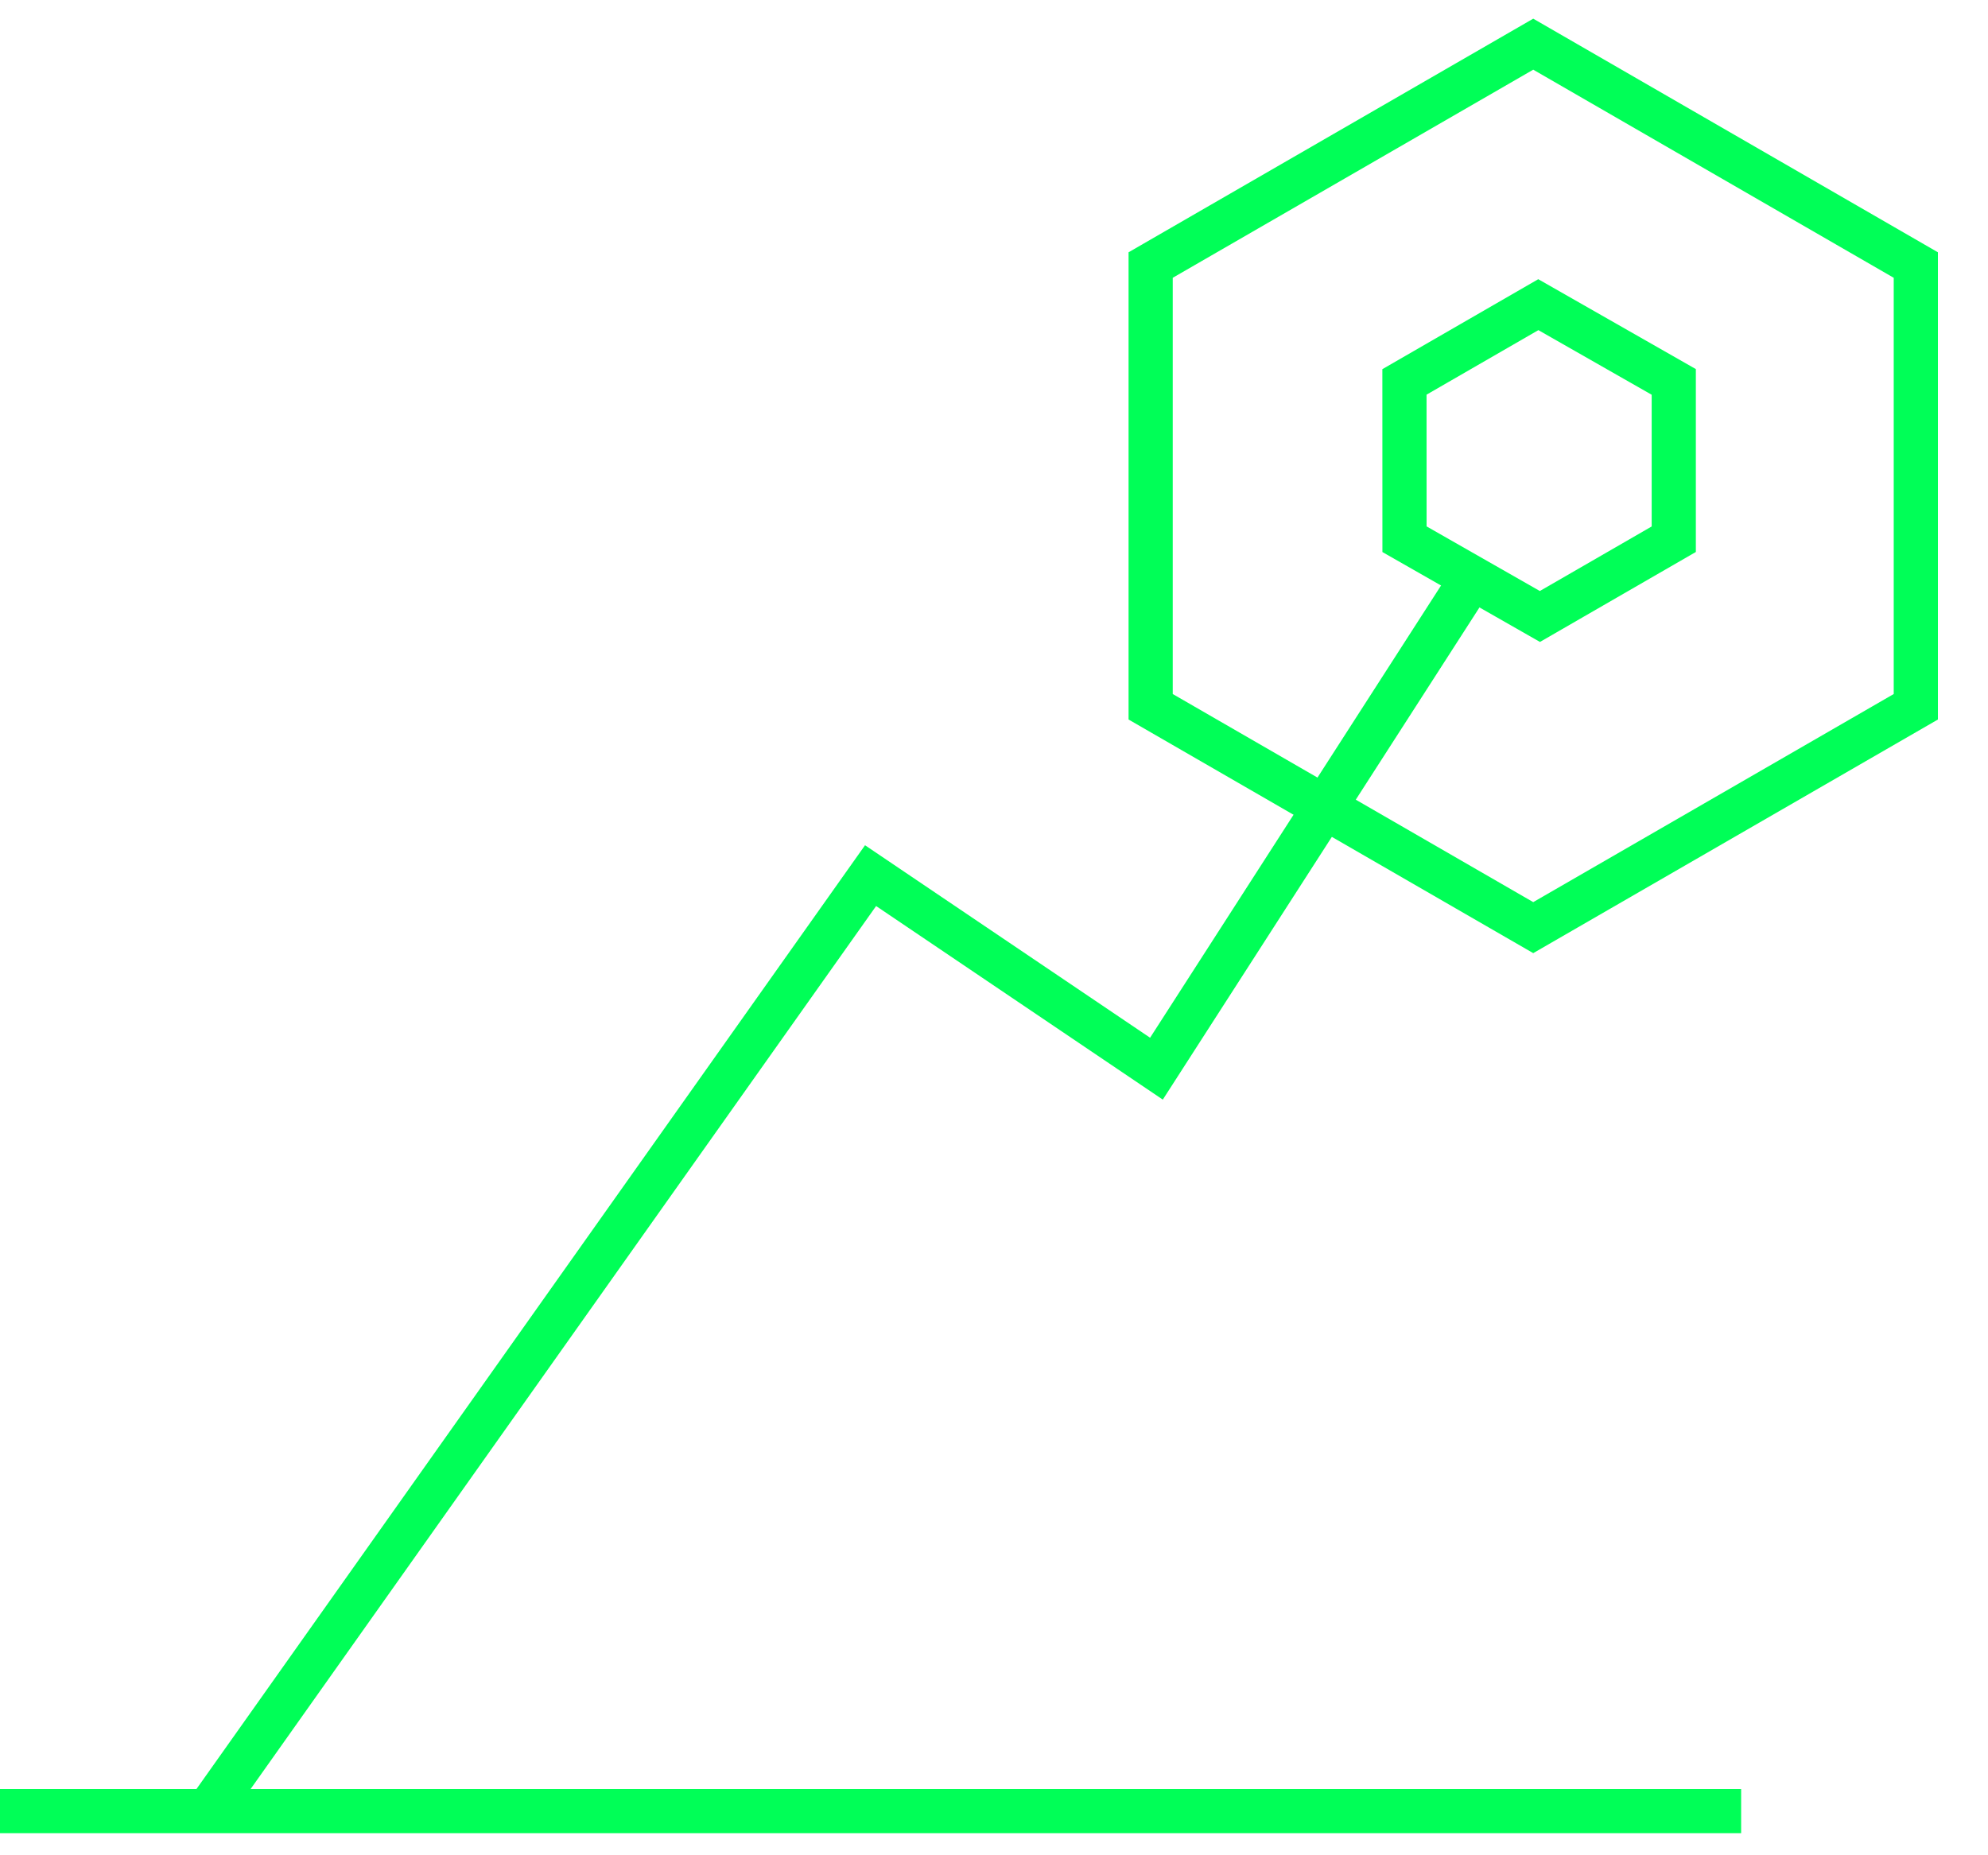
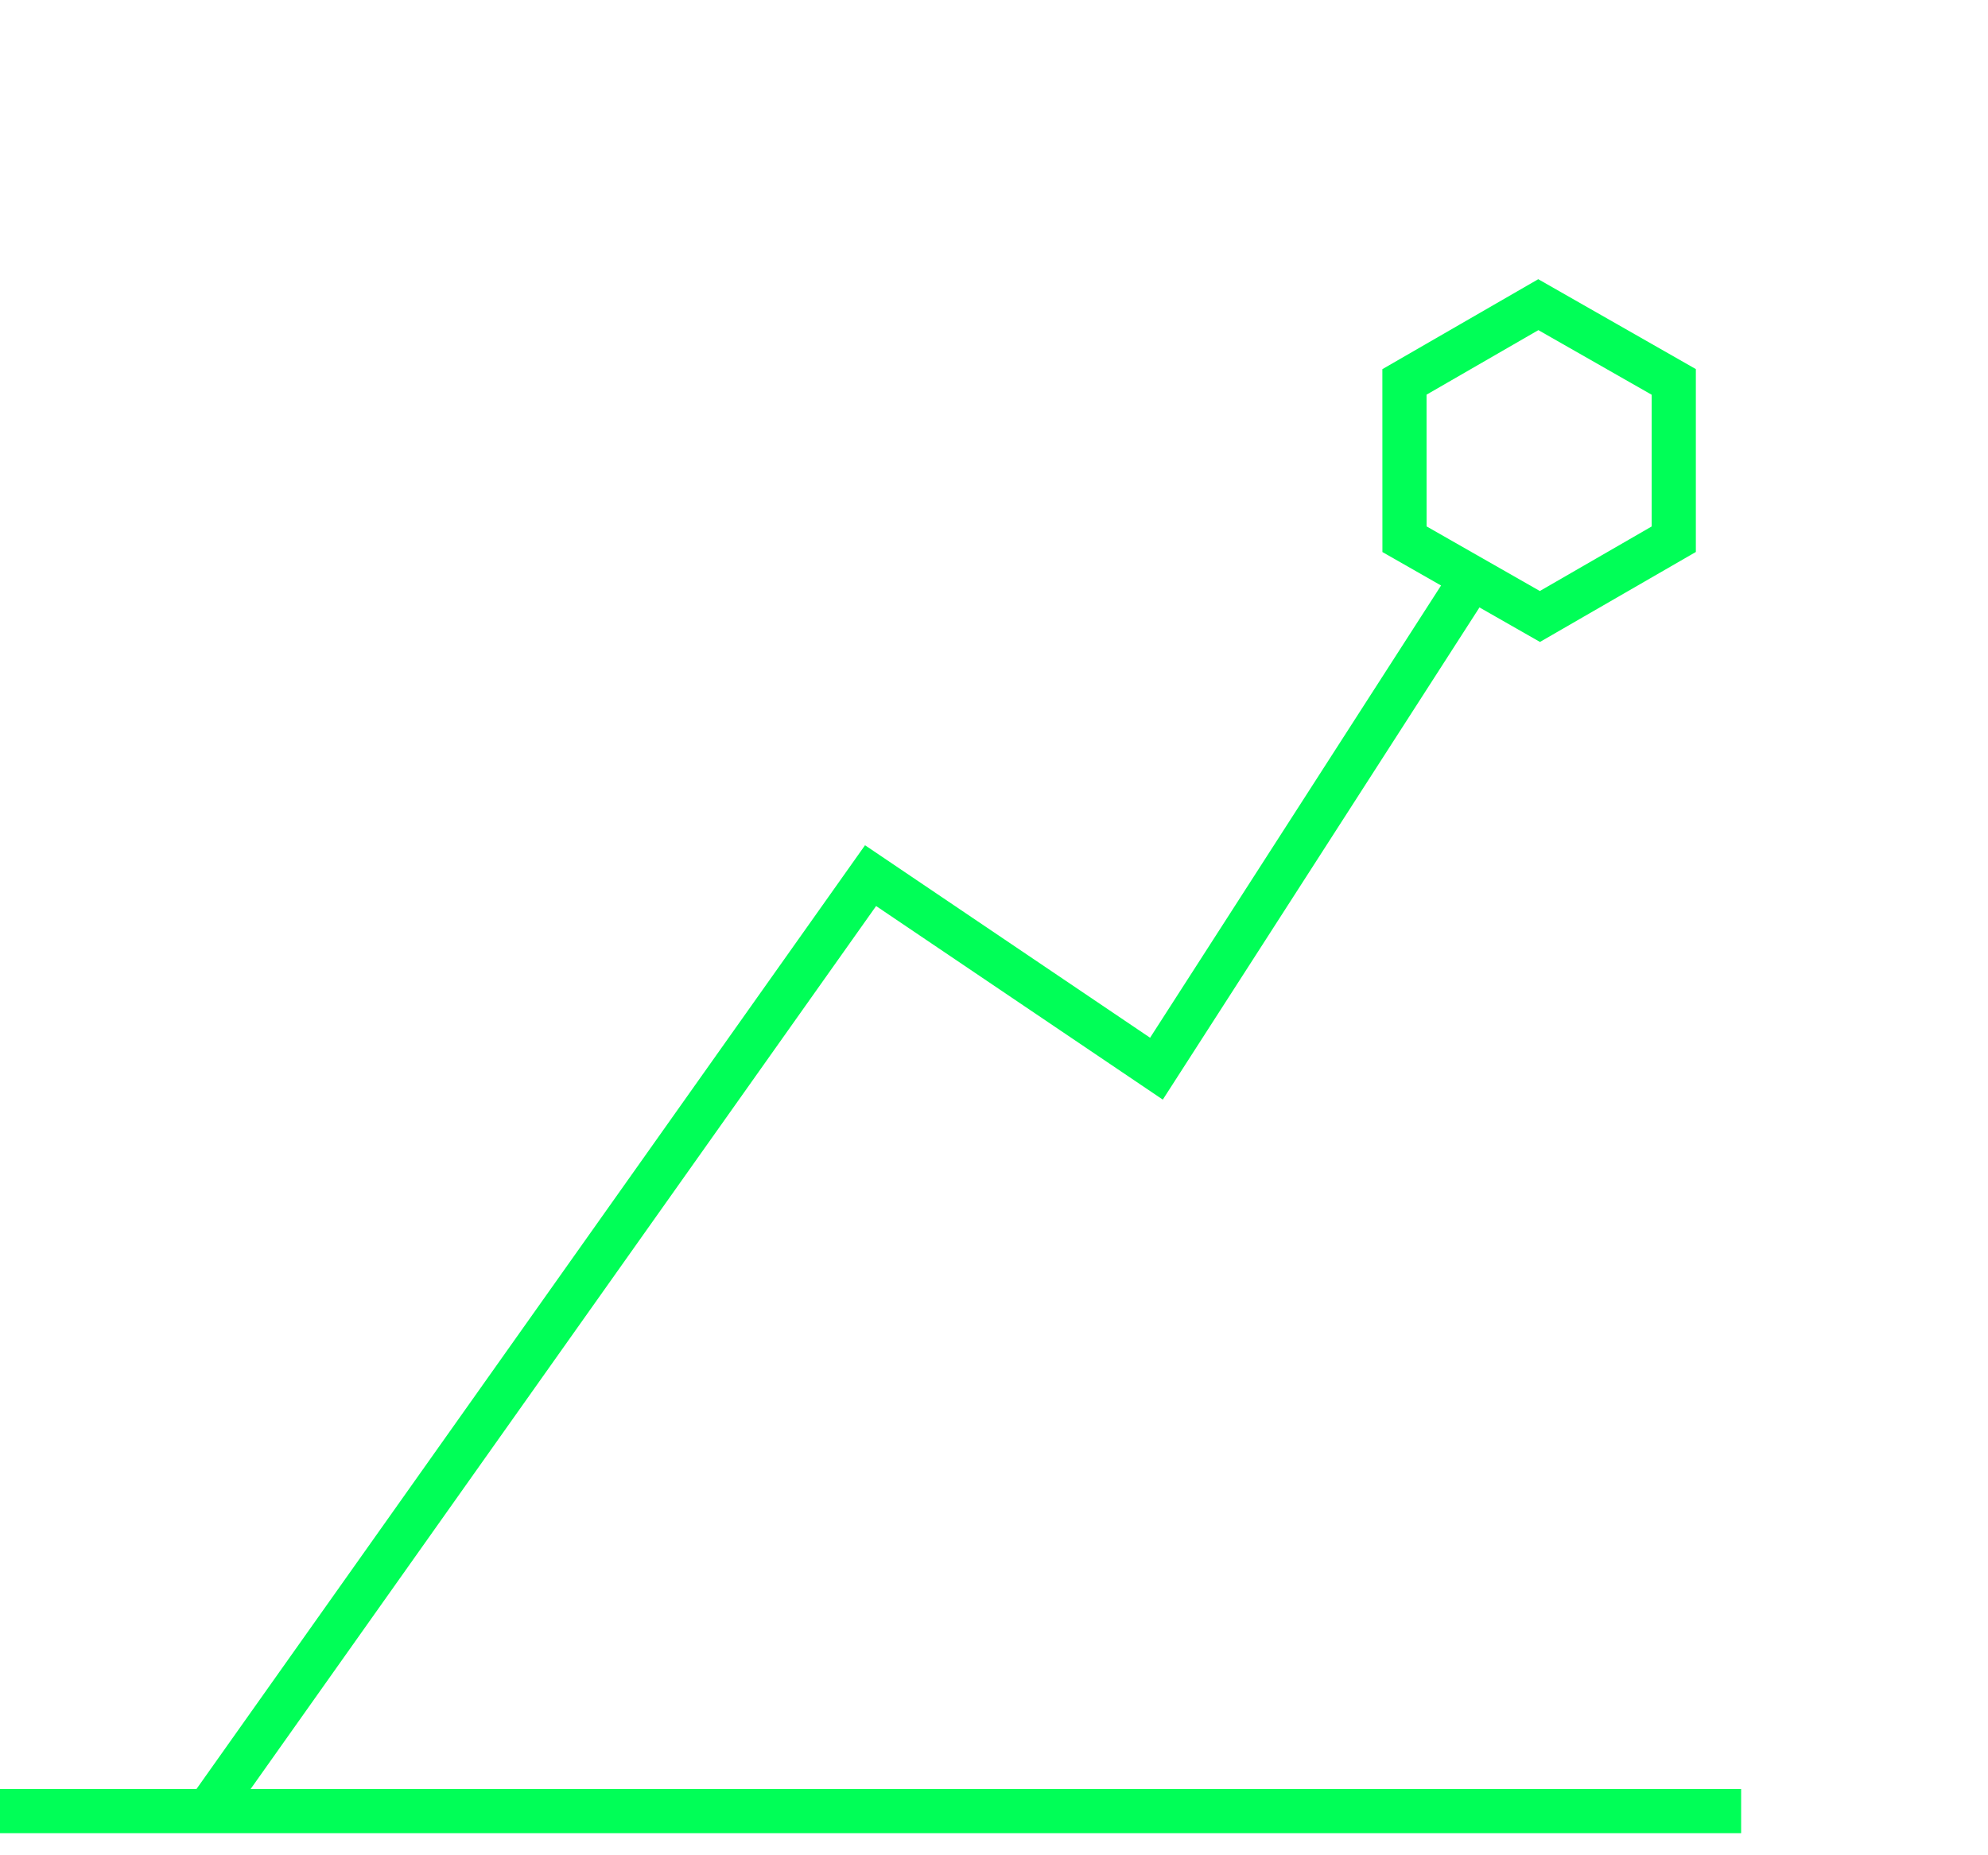
<svg xmlns="http://www.w3.org/2000/svg" width="45" height="42" viewBox="0 0 45 42" fill="none">
-   <path d="M34.706 1L43.366 6V16L34.706 21L26.046 16V6L34.706 1Z" stroke="#00FF57" />
  <path d="M33.529 12.765L26.177 24.193L19.706 19.823L4.706 41H0H19.706H39.412" stroke="#00FF57" />
  <path d="M34.821 6.897L37.887 8.646L37.887 12.207L34.857 13.956L31.792 12.207L31.791 8.646L34.821 6.897Z" stroke="#00FF57" />
</svg>